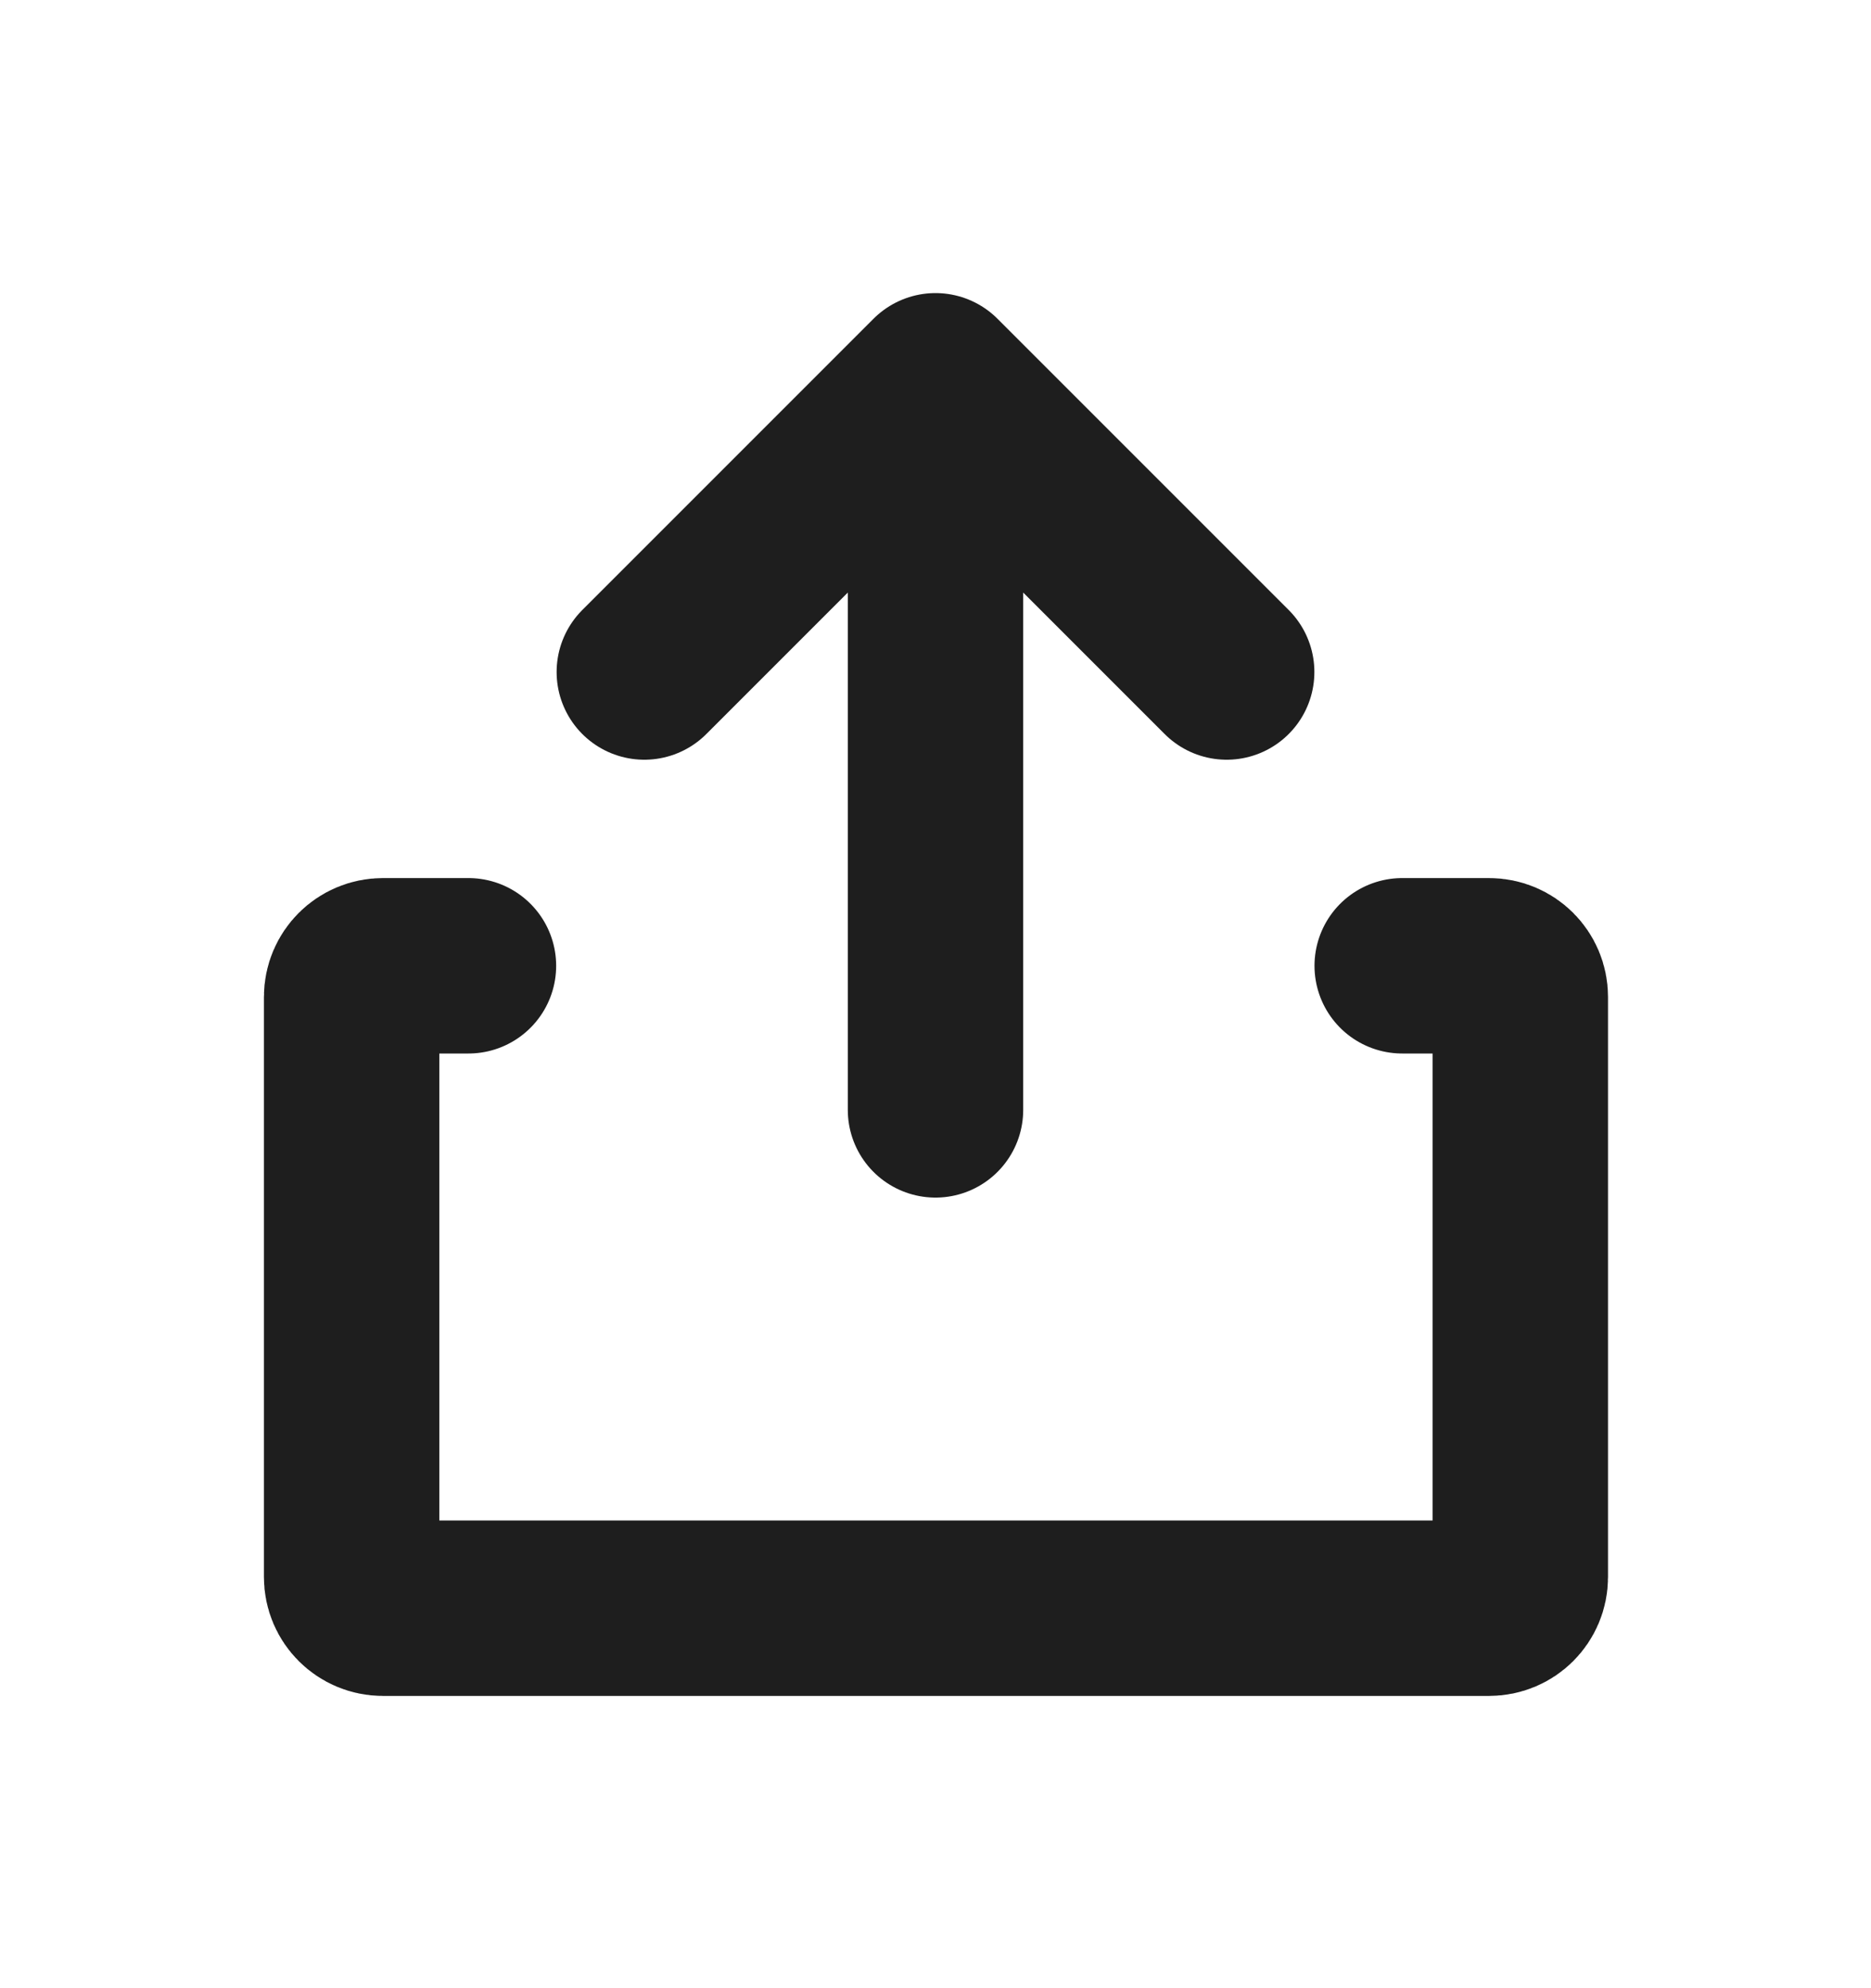
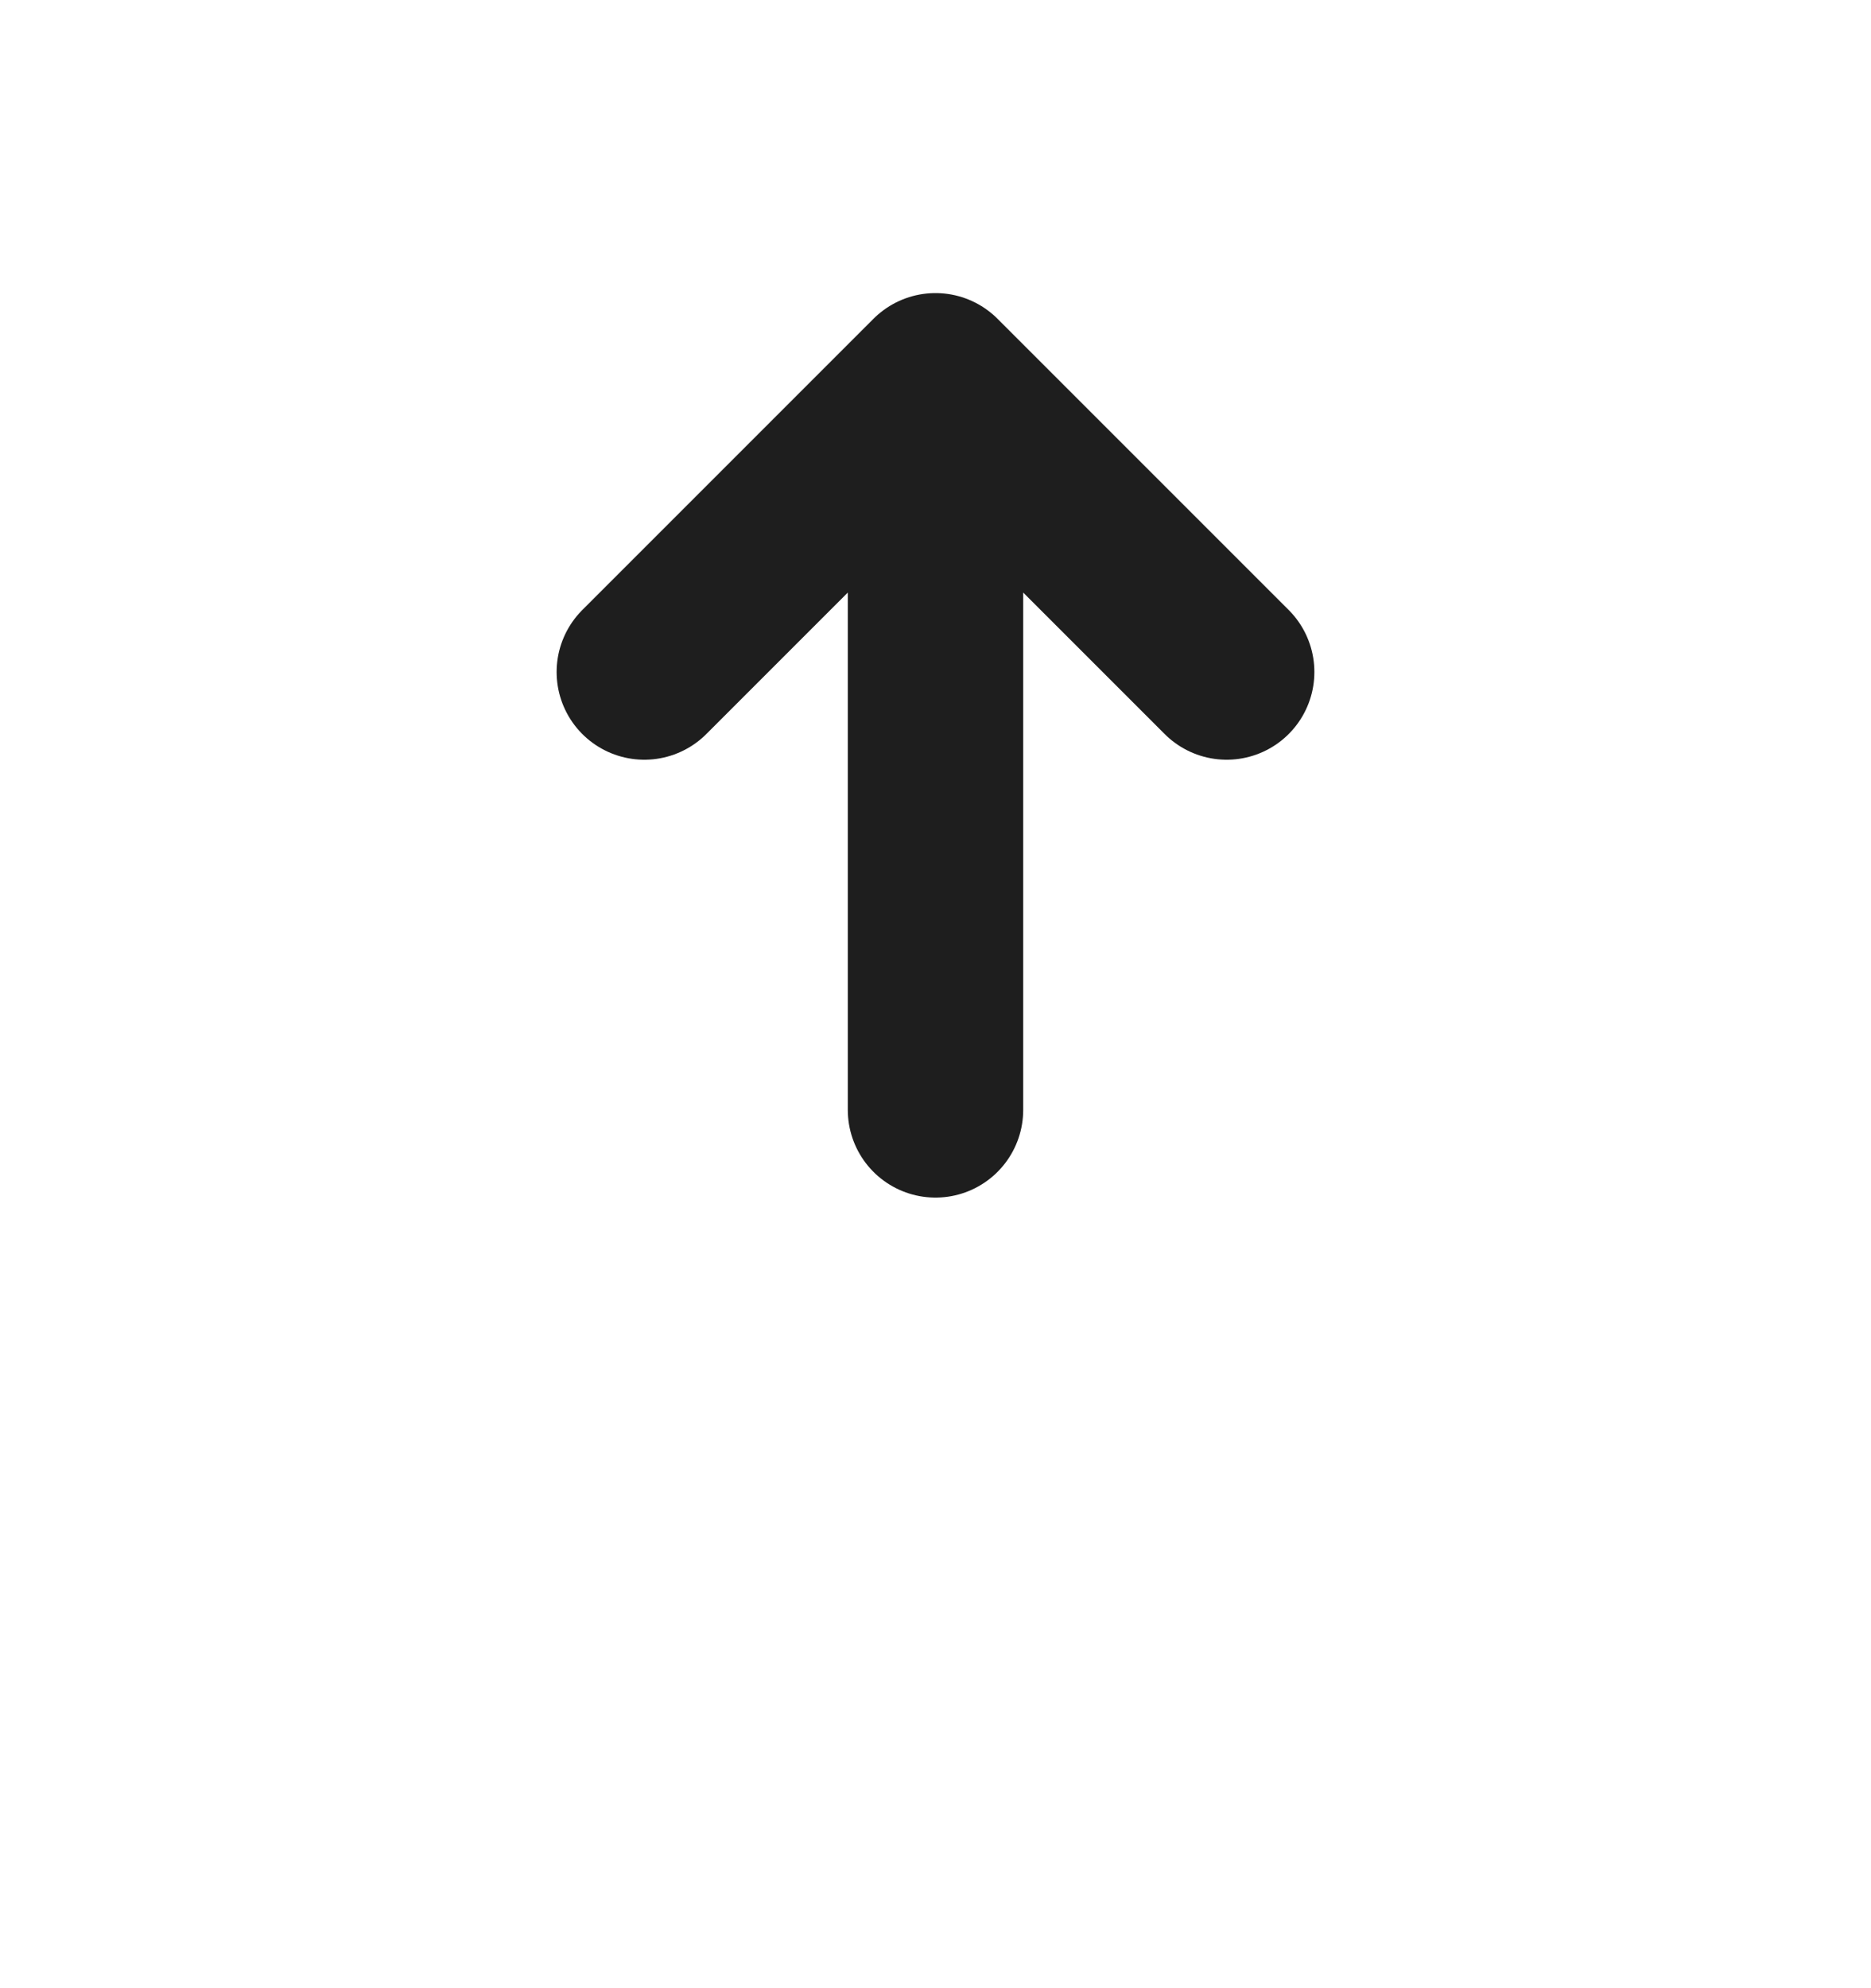
<svg xmlns="http://www.w3.org/2000/svg" width="16" height="17" viewBox="0 0 16 17" fill="none">
-   <path d="M11.991 8.258H12.734C12.882 8.258 13.001 8.377 13.001 8.524L13.001 13.485C13.001 13.632 12.882 13.751 12.734 13.751H3.274C3.127 13.751 3.007 13.632 3.007 13.485L3.007 8.524C3.007 8.377 3.127 8.258 3.274 8.258H4.006" stroke="#1E1E1E" stroke-width="1.5" stroke-linecap="round" stroke-linejoin="round" />
  <path d="M5.51 5.746L8 3.256M8 3.256L10.49 5.746M8 3.256L8 9.49" stroke="#1E1E1E" stroke-width="1.5" stroke-linecap="round" stroke-linejoin="round" />
</svg>